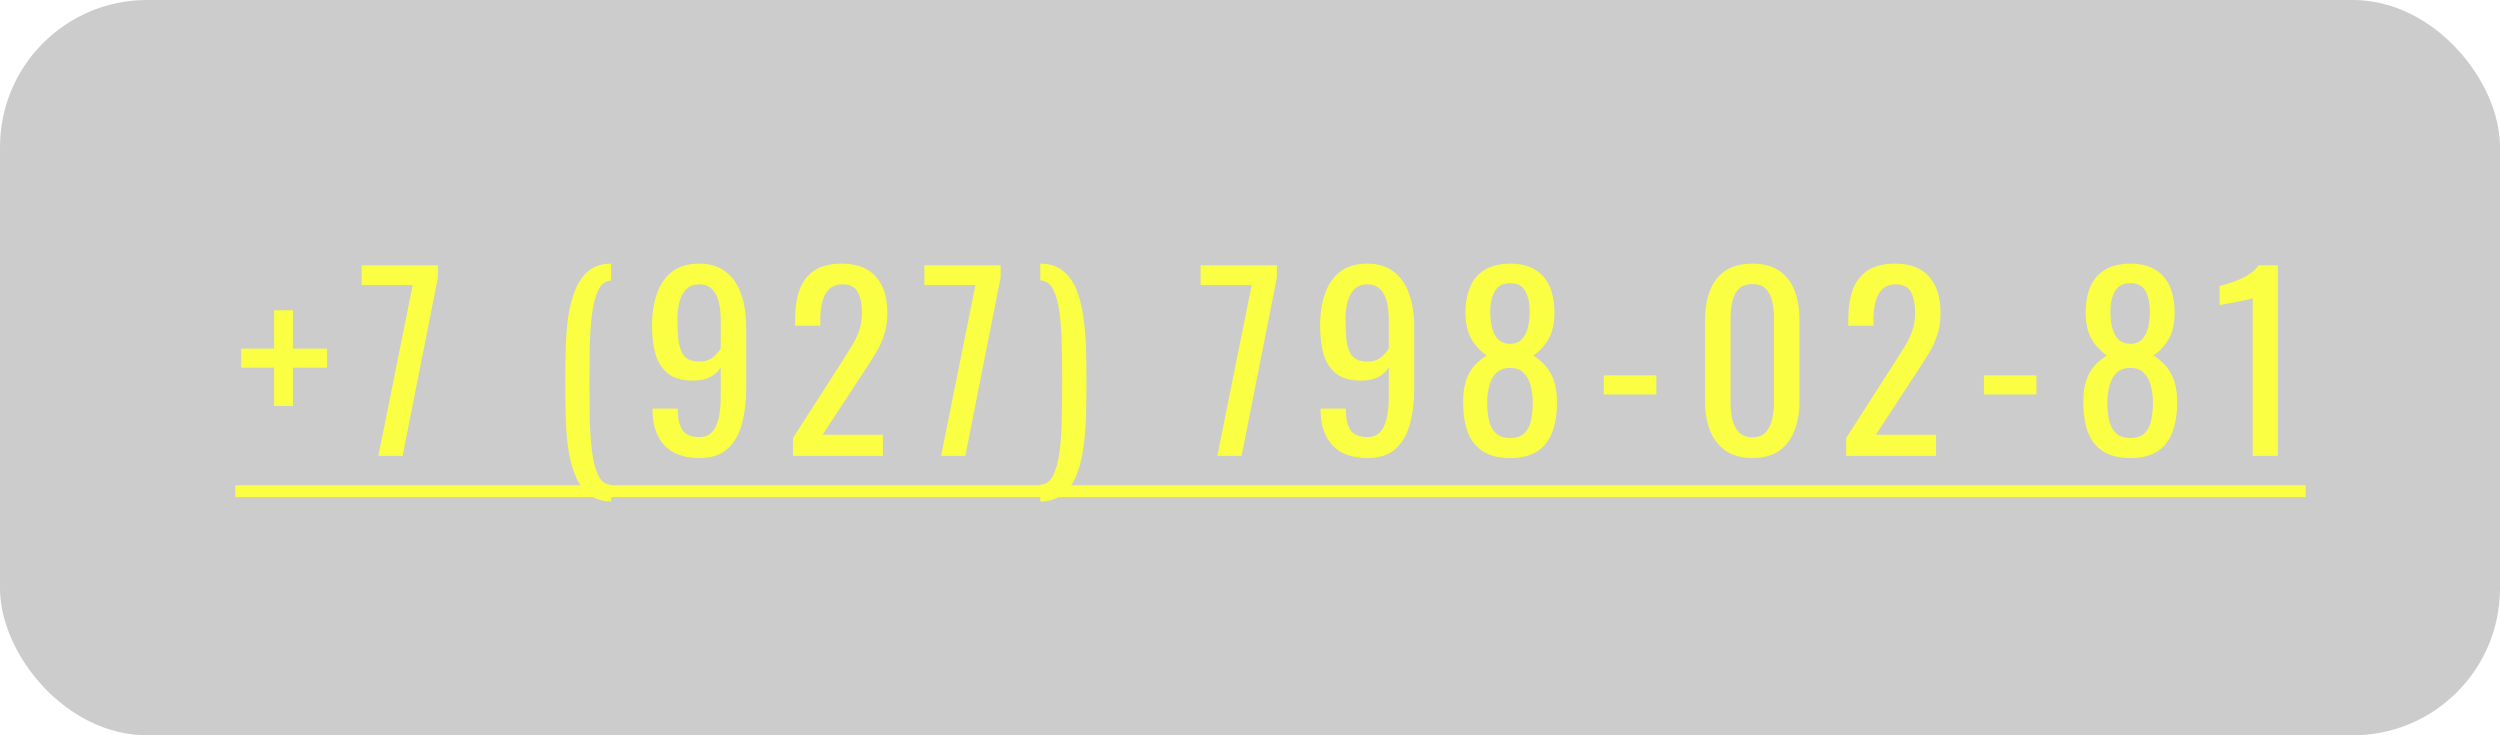
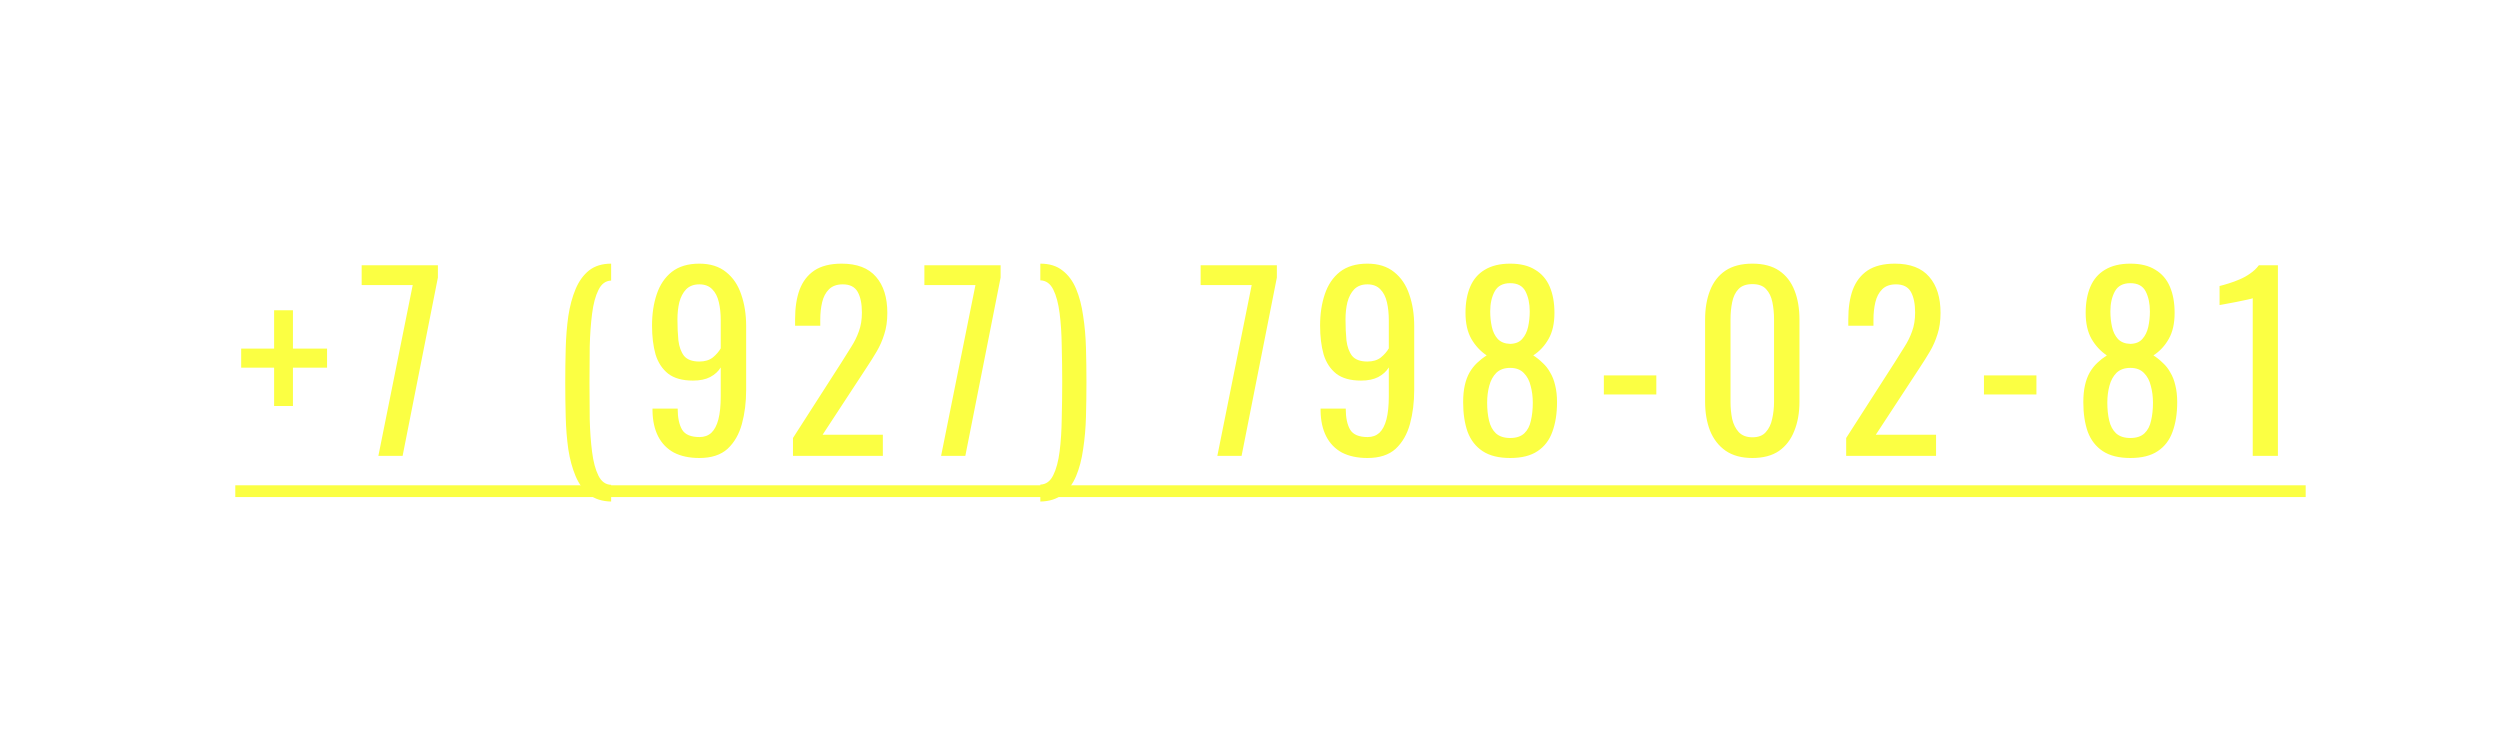
<svg xmlns="http://www.w3.org/2000/svg" width="170" height="50" viewBox="0 0 170 50" fill="none">
  <g filter="url(#filter0_b_5_57)">
-     <rect width="170" height="50" rx="10" fill="black" fill-opacity="0.2" />
-   </g>
+     </g>
  <path d="M18.64 27.608V25H16.4V23.704H18.64V21.096H19.92V23.704H22.24V25H19.92V27.608H18.64ZM25.729 31L28.065 19.384H24.593V18.04H29.777V18.872L27.377 31H25.729ZM41.557 34.104C40.949 34.093 40.447 33.933 40.053 33.624C39.669 33.325 39.365 32.909 39.141 32.376C38.917 31.843 38.751 31.235 38.645 30.552C38.549 29.869 38.49 29.139 38.469 28.36C38.447 27.581 38.437 26.803 38.437 26.024C38.437 25.235 38.447 24.456 38.469 23.688C38.49 22.909 38.549 22.179 38.645 21.496C38.751 20.803 38.917 20.189 39.141 19.656C39.365 19.123 39.669 18.701 40.053 18.392C40.447 18.083 40.949 17.928 41.557 17.928V19.08C41.183 19.091 40.895 19.304 40.693 19.72C40.49 20.125 40.346 20.664 40.261 21.336C40.175 22.008 40.122 22.755 40.101 23.576C40.09 24.387 40.085 25.203 40.085 26.024C40.085 26.856 40.09 27.683 40.101 28.504C40.122 29.315 40.175 30.056 40.261 30.728C40.346 31.4 40.49 31.939 40.693 32.344C40.895 32.749 41.183 32.957 41.557 32.968V34.104ZM47.554 31.144C46.882 31.144 46.306 31.021 45.826 30.776C45.357 30.52 45 30.152 44.754 29.672C44.509 29.192 44.381 28.611 44.37 27.928C44.37 27.907 44.37 27.885 44.37 27.864C44.37 27.832 44.37 27.805 44.37 27.784H46.082C46.082 28.403 46.184 28.883 46.386 29.224C46.589 29.555 46.984 29.72 47.57 29.72C47.89 29.72 48.157 29.624 48.37 29.432C48.584 29.229 48.744 28.925 48.85 28.52C48.957 28.104 49.01 27.581 49.01 26.952V24.984C48.85 25.251 48.61 25.469 48.29 25.64C47.981 25.8 47.592 25.88 47.122 25.88C46.408 25.88 45.848 25.725 45.442 25.416C45.037 25.096 44.749 24.659 44.578 24.104C44.418 23.539 44.338 22.883 44.338 22.136C44.338 21.347 44.445 20.637 44.658 20.008C44.872 19.368 45.213 18.861 45.682 18.488C46.162 18.115 46.786 17.928 47.554 17.928C48.301 17.928 48.909 18.12 49.378 18.504C49.848 18.877 50.189 19.384 50.402 20.024C50.626 20.664 50.738 21.379 50.738 22.168V26.52C50.738 27.352 50.642 28.12 50.45 28.824C50.258 29.528 49.933 30.093 49.474 30.52C49.016 30.936 48.376 31.144 47.554 31.144ZM47.554 24.584C47.928 24.584 48.232 24.493 48.466 24.312C48.701 24.12 48.882 23.912 49.01 23.688V21.768C49.01 21.32 48.968 20.915 48.882 20.552C48.797 20.179 48.648 19.885 48.434 19.672C48.221 19.448 47.928 19.336 47.554 19.336C47.181 19.336 46.882 19.448 46.658 19.672C46.445 19.896 46.29 20.189 46.194 20.552C46.109 20.904 46.066 21.293 46.066 21.72C46.066 22.232 46.088 22.707 46.13 23.144C46.184 23.581 46.312 23.933 46.514 24.2C46.728 24.456 47.074 24.584 47.554 24.584ZM53.922 31V29.784L57.218 24.648C57.463 24.264 57.687 23.907 57.89 23.576C58.103 23.245 58.274 22.899 58.402 22.536C58.54 22.163 58.61 21.736 58.61 21.256C58.61 20.659 58.514 20.189 58.322 19.848C58.13 19.507 57.794 19.336 57.314 19.336C56.908 19.336 56.594 19.448 56.37 19.672C56.146 19.896 55.991 20.189 55.906 20.552C55.82 20.915 55.778 21.304 55.778 21.72V22.152H54.066V21.704C54.066 20.925 54.167 20.259 54.37 19.704C54.583 19.139 54.919 18.701 55.378 18.392C55.847 18.083 56.466 17.928 57.234 17.928C58.279 17.928 59.058 18.227 59.57 18.824C60.082 19.411 60.338 20.227 60.338 21.272C60.338 21.827 60.268 22.312 60.13 22.728C60.002 23.144 59.831 23.533 59.618 23.896C59.404 24.259 59.17 24.632 58.914 25.016L55.938 29.56H60.034V31H53.922ZM63.994 31L66.33 19.384H62.858V18.04H68.042V18.872L65.642 31H63.994ZM70.742 34.104V32.952C71.126 32.941 71.419 32.728 71.622 32.312C71.825 31.907 71.969 31.368 72.054 30.696C72.139 30.024 72.188 29.277 72.198 28.456C72.219 27.635 72.23 26.813 72.23 25.992C72.23 25.16 72.219 24.339 72.198 23.528C72.188 22.707 72.139 21.965 72.054 21.304C71.969 20.632 71.825 20.093 71.622 19.688C71.419 19.283 71.126 19.075 70.742 19.064V17.928C71.361 17.928 71.862 18.083 72.246 18.392C72.641 18.691 72.95 19.107 73.174 19.64C73.398 20.173 73.558 20.787 73.654 21.48C73.761 22.163 73.825 22.888 73.846 23.656C73.868 24.424 73.878 25.203 73.878 25.992C73.878 26.781 73.868 27.565 73.846 28.344C73.825 29.112 73.761 29.843 73.654 30.536C73.558 31.229 73.398 31.843 73.174 32.376C72.95 32.909 72.641 33.325 72.246 33.624C71.862 33.933 71.361 34.093 70.742 34.104ZM82.779 31L85.115 19.384H81.643V18.04H86.827V18.872L84.427 31H82.779ZM92.983 31.144C92.311 31.144 91.734 31.021 91.254 30.776C90.785 30.52 90.428 30.152 90.183 29.672C89.937 29.192 89.809 28.611 89.799 27.928C89.799 27.907 89.799 27.885 89.799 27.864C89.799 27.832 89.799 27.805 89.799 27.784H91.51C91.51 28.403 91.612 28.883 91.814 29.224C92.017 29.555 92.412 29.72 92.999 29.72C93.319 29.72 93.585 29.624 93.799 29.432C94.012 29.229 94.172 28.925 94.278 28.52C94.385 28.104 94.439 27.581 94.439 26.952V24.984C94.278 25.251 94.038 25.469 93.719 25.64C93.409 25.8 93.02 25.88 92.55 25.88C91.836 25.88 91.276 25.725 90.871 25.416C90.465 25.096 90.177 24.659 90.007 24.104C89.847 23.539 89.766 22.883 89.766 22.136C89.766 21.347 89.873 20.637 90.087 20.008C90.3 19.368 90.641 18.861 91.111 18.488C91.591 18.115 92.215 17.928 92.983 17.928C93.729 17.928 94.337 18.12 94.806 18.504C95.276 18.877 95.617 19.384 95.831 20.024C96.055 20.664 96.166 21.379 96.166 22.168V26.52C96.166 27.352 96.07 28.12 95.879 28.824C95.686 29.528 95.361 30.093 94.903 30.52C94.444 30.936 93.804 31.144 92.983 31.144ZM92.983 24.584C93.356 24.584 93.66 24.493 93.894 24.312C94.129 24.12 94.311 23.912 94.439 23.688V21.768C94.439 21.32 94.396 20.915 94.311 20.552C94.225 20.179 94.076 19.885 93.862 19.672C93.649 19.448 93.356 19.336 92.983 19.336C92.609 19.336 92.311 19.448 92.087 19.672C91.873 19.896 91.719 20.189 91.623 20.552C91.537 20.904 91.495 21.293 91.495 21.72C91.495 22.232 91.516 22.707 91.558 23.144C91.612 23.581 91.74 23.933 91.942 24.2C92.156 24.456 92.502 24.584 92.983 24.584ZM102.694 31.144C101.915 31.144 101.291 30.989 100.822 30.68C100.352 30.371 100.011 29.933 99.798 29.368C99.595 28.792 99.494 28.12 99.494 27.352C99.494 26.915 99.531 26.531 99.606 26.2C99.68 25.869 99.787 25.581 99.926 25.336C100.075 25.08 100.246 24.861 100.438 24.68C100.64 24.488 100.859 24.317 101.094 24.168C100.667 23.88 100.32 23.507 100.054 23.048C99.787 22.579 99.654 21.987 99.654 21.272C99.654 20.589 99.76 19.997 99.974 19.496C100.187 18.995 100.518 18.611 100.966 18.344C101.424 18.067 102 17.928 102.694 17.928C103.387 17.928 103.952 18.067 104.39 18.344C104.838 18.611 105.168 18.995 105.382 19.496C105.595 19.997 105.702 20.589 105.702 21.272C105.702 21.997 105.568 22.589 105.302 23.048C105.046 23.507 104.699 23.88 104.262 24.168C104.496 24.317 104.71 24.488 104.902 24.68C105.104 24.861 105.275 25.08 105.414 25.336C105.563 25.581 105.675 25.869 105.75 26.2C105.835 26.531 105.878 26.915 105.878 27.352C105.878 28.12 105.771 28.792 105.558 29.368C105.355 29.933 105.019 30.371 104.55 30.68C104.091 30.989 103.472 31.144 102.694 31.144ZM102.694 29.784C103.11 29.784 103.43 29.677 103.654 29.464C103.878 29.251 104.027 28.963 104.102 28.6C104.187 28.237 104.23 27.832 104.23 27.384C104.23 26.979 104.182 26.6 104.086 26.248C104 25.885 103.846 25.592 103.622 25.368C103.398 25.133 103.088 25.016 102.694 25.016C102.299 25.016 101.984 25.128 101.75 25.352C101.526 25.576 101.366 25.869 101.27 26.232C101.174 26.584 101.126 26.968 101.126 27.384C101.126 27.832 101.168 28.237 101.254 28.6C101.339 28.963 101.494 29.251 101.718 29.464C101.952 29.677 102.278 29.784 102.694 29.784ZM102.694 23.384C103.056 23.373 103.328 23.261 103.51 23.048C103.702 22.835 103.835 22.563 103.91 22.232C103.984 21.891 104.022 21.539 104.022 21.176C104.022 20.643 103.926 20.189 103.734 19.816C103.542 19.443 103.195 19.256 102.694 19.256C102.192 19.256 101.84 19.443 101.638 19.816C101.435 20.189 101.334 20.643 101.334 21.176C101.334 21.539 101.371 21.891 101.446 22.232C101.52 22.563 101.654 22.835 101.846 23.048C102.048 23.261 102.331 23.373 102.694 23.384ZM109.062 26.824V25.528H112.63V26.824H109.062ZM119.163 31.144C118.427 31.144 117.819 30.979 117.339 30.648C116.869 30.317 116.517 29.864 116.283 29.288C116.059 28.712 115.947 28.056 115.947 27.32V21.736C115.947 20.979 116.059 20.317 116.283 19.752C116.507 19.176 116.853 18.728 117.323 18.408C117.803 18.088 118.416 17.928 119.163 17.928C119.909 17.928 120.517 18.088 120.987 18.408C121.456 18.728 121.803 19.176 122.027 19.752C122.251 20.317 122.363 20.979 122.363 21.736V27.32C122.363 28.067 122.245 28.728 122.011 29.304C121.787 29.88 121.44 30.333 120.971 30.664C120.501 30.984 119.899 31.144 119.163 31.144ZM119.163 29.736C119.568 29.736 119.872 29.619 120.075 29.384C120.288 29.149 120.432 28.851 120.507 28.488C120.592 28.115 120.635 27.731 120.635 27.336V21.72C120.635 21.304 120.597 20.915 120.523 20.552C120.448 20.179 120.304 19.88 120.091 19.656C119.888 19.432 119.579 19.32 119.163 19.32C118.747 19.32 118.432 19.432 118.219 19.656C118.005 19.88 117.861 20.179 117.787 20.552C117.712 20.915 117.675 21.304 117.675 21.72V27.336C117.675 27.731 117.712 28.115 117.787 28.488C117.872 28.851 118.021 29.149 118.235 29.384C118.459 29.619 118.768 29.736 119.163 29.736ZM125.54 31V29.784L128.836 24.648C129.082 24.264 129.306 23.907 129.508 23.576C129.722 23.245 129.892 22.899 130.02 22.536C130.159 22.163 130.228 21.736 130.228 21.256C130.228 20.659 130.132 20.189 129.94 19.848C129.748 19.507 129.412 19.336 128.932 19.336C128.527 19.336 128.212 19.448 127.988 19.672C127.764 19.896 127.61 20.189 127.524 20.552C127.439 20.915 127.396 21.304 127.396 21.72V22.152H125.684V21.704C125.684 20.925 125.786 20.259 125.988 19.704C126.202 19.139 126.538 18.701 126.996 18.392C127.466 18.083 128.084 17.928 128.852 17.928C129.898 17.928 130.676 18.227 131.188 18.824C131.7 19.411 131.956 20.227 131.956 21.272C131.956 21.827 131.887 22.312 131.748 22.728C131.62 23.144 131.45 23.533 131.236 23.896C131.023 24.259 130.788 24.632 130.532 25.016L127.556 29.56H131.652V31H125.54ZM134.909 26.824V25.528H138.477V26.824H134.909ZM144.866 31.144C144.087 31.144 143.463 30.989 142.994 30.68C142.524 30.371 142.183 29.933 141.97 29.368C141.767 28.792 141.666 28.12 141.666 27.352C141.666 26.915 141.703 26.531 141.778 26.2C141.852 25.869 141.959 25.581 142.098 25.336C142.247 25.08 142.418 24.861 142.61 24.68C142.812 24.488 143.031 24.317 143.266 24.168C142.839 23.88 142.492 23.507 142.226 23.048C141.959 22.579 141.826 21.987 141.826 21.272C141.826 20.589 141.932 19.997 142.146 19.496C142.359 18.995 142.69 18.611 143.138 18.344C143.596 18.067 144.172 17.928 144.866 17.928C145.559 17.928 146.124 18.067 146.562 18.344C147.01 18.611 147.34 18.995 147.554 19.496C147.767 19.997 147.874 20.589 147.874 21.272C147.874 21.997 147.74 22.589 147.474 23.048C147.218 23.507 146.871 23.88 146.434 24.168C146.668 24.317 146.882 24.488 147.074 24.68C147.276 24.861 147.447 25.08 147.586 25.336C147.735 25.581 147.847 25.869 147.922 26.2C148.007 26.531 148.05 26.915 148.05 27.352C148.05 28.12 147.943 28.792 147.73 29.368C147.527 29.933 147.191 30.371 146.722 30.68C146.263 30.989 145.644 31.144 144.866 31.144ZM144.866 29.784C145.282 29.784 145.602 29.677 145.826 29.464C146.05 29.251 146.199 28.963 146.274 28.6C146.359 28.237 146.402 27.832 146.402 27.384C146.402 26.979 146.354 26.6 146.258 26.248C146.172 25.885 146.018 25.592 145.794 25.368C145.57 25.133 145.26 25.016 144.866 25.016C144.471 25.016 144.156 25.128 143.922 25.352C143.698 25.576 143.538 25.869 143.442 26.232C143.346 26.584 143.298 26.968 143.298 27.384C143.298 27.832 143.34 28.237 143.426 28.6C143.511 28.963 143.666 29.251 143.89 29.464C144.124 29.677 144.45 29.784 144.866 29.784ZM144.866 23.384C145.228 23.373 145.5 23.261 145.682 23.048C145.874 22.835 146.007 22.563 146.082 22.232C146.156 21.891 146.194 21.539 146.194 21.176C146.194 20.643 146.098 20.189 145.906 19.816C145.714 19.443 145.367 19.256 144.866 19.256C144.364 19.256 144.012 19.443 143.81 19.816C143.607 20.189 143.506 20.643 143.506 21.176C143.506 21.539 143.543 21.891 143.618 22.232C143.692 22.563 143.826 22.835 144.018 23.048C144.22 23.261 144.503 23.373 144.866 23.384ZM153.186 31V20.28C153.175 20.291 153.053 20.323 152.818 20.376C152.594 20.429 152.338 20.483 152.05 20.536C151.762 20.589 151.506 20.637 151.282 20.68C151.058 20.723 150.941 20.744 150.93 20.744V19.448C151.111 19.405 151.319 19.347 151.554 19.272C151.799 19.197 152.045 19.107 152.29 19C152.546 18.893 152.786 18.76 153.01 18.6C153.245 18.44 153.442 18.253 153.602 18.04H154.898V31H153.186Z" fill="#FBFF43" />
-   <path d="M16 33H156.786V33.8H16V33Z" fill="#FBFF43" />
+   <path d="M16 33H156.786V33.8H16Z" fill="#FBFF43" />
  <a href="tel:+79277980281">
    <rect fill="black" fill-opacity="0" y="0.144" width="140.786" height="23.712" />
  </a>
  <defs>
    <filter id="filter0_b_5_57" x="-20" y="-20" width="210" height="90" filterUnits="userSpaceOnUse" color-interpolation-filters="sRGB">
      <feFlood flood-opacity="0" result="BackgroundImageFix" />
      <feGaussianBlur in="BackgroundImageFix" stdDeviation="10" />
      <feComposite in2="SourceAlpha" operator="in" result="effect1_backgroundBlur_5_57" />
      <feBlend mode="normal" in="SourceGraphic" in2="effect1_backgroundBlur_5_57" result="shape" />
    </filter>
  </defs>
</svg>